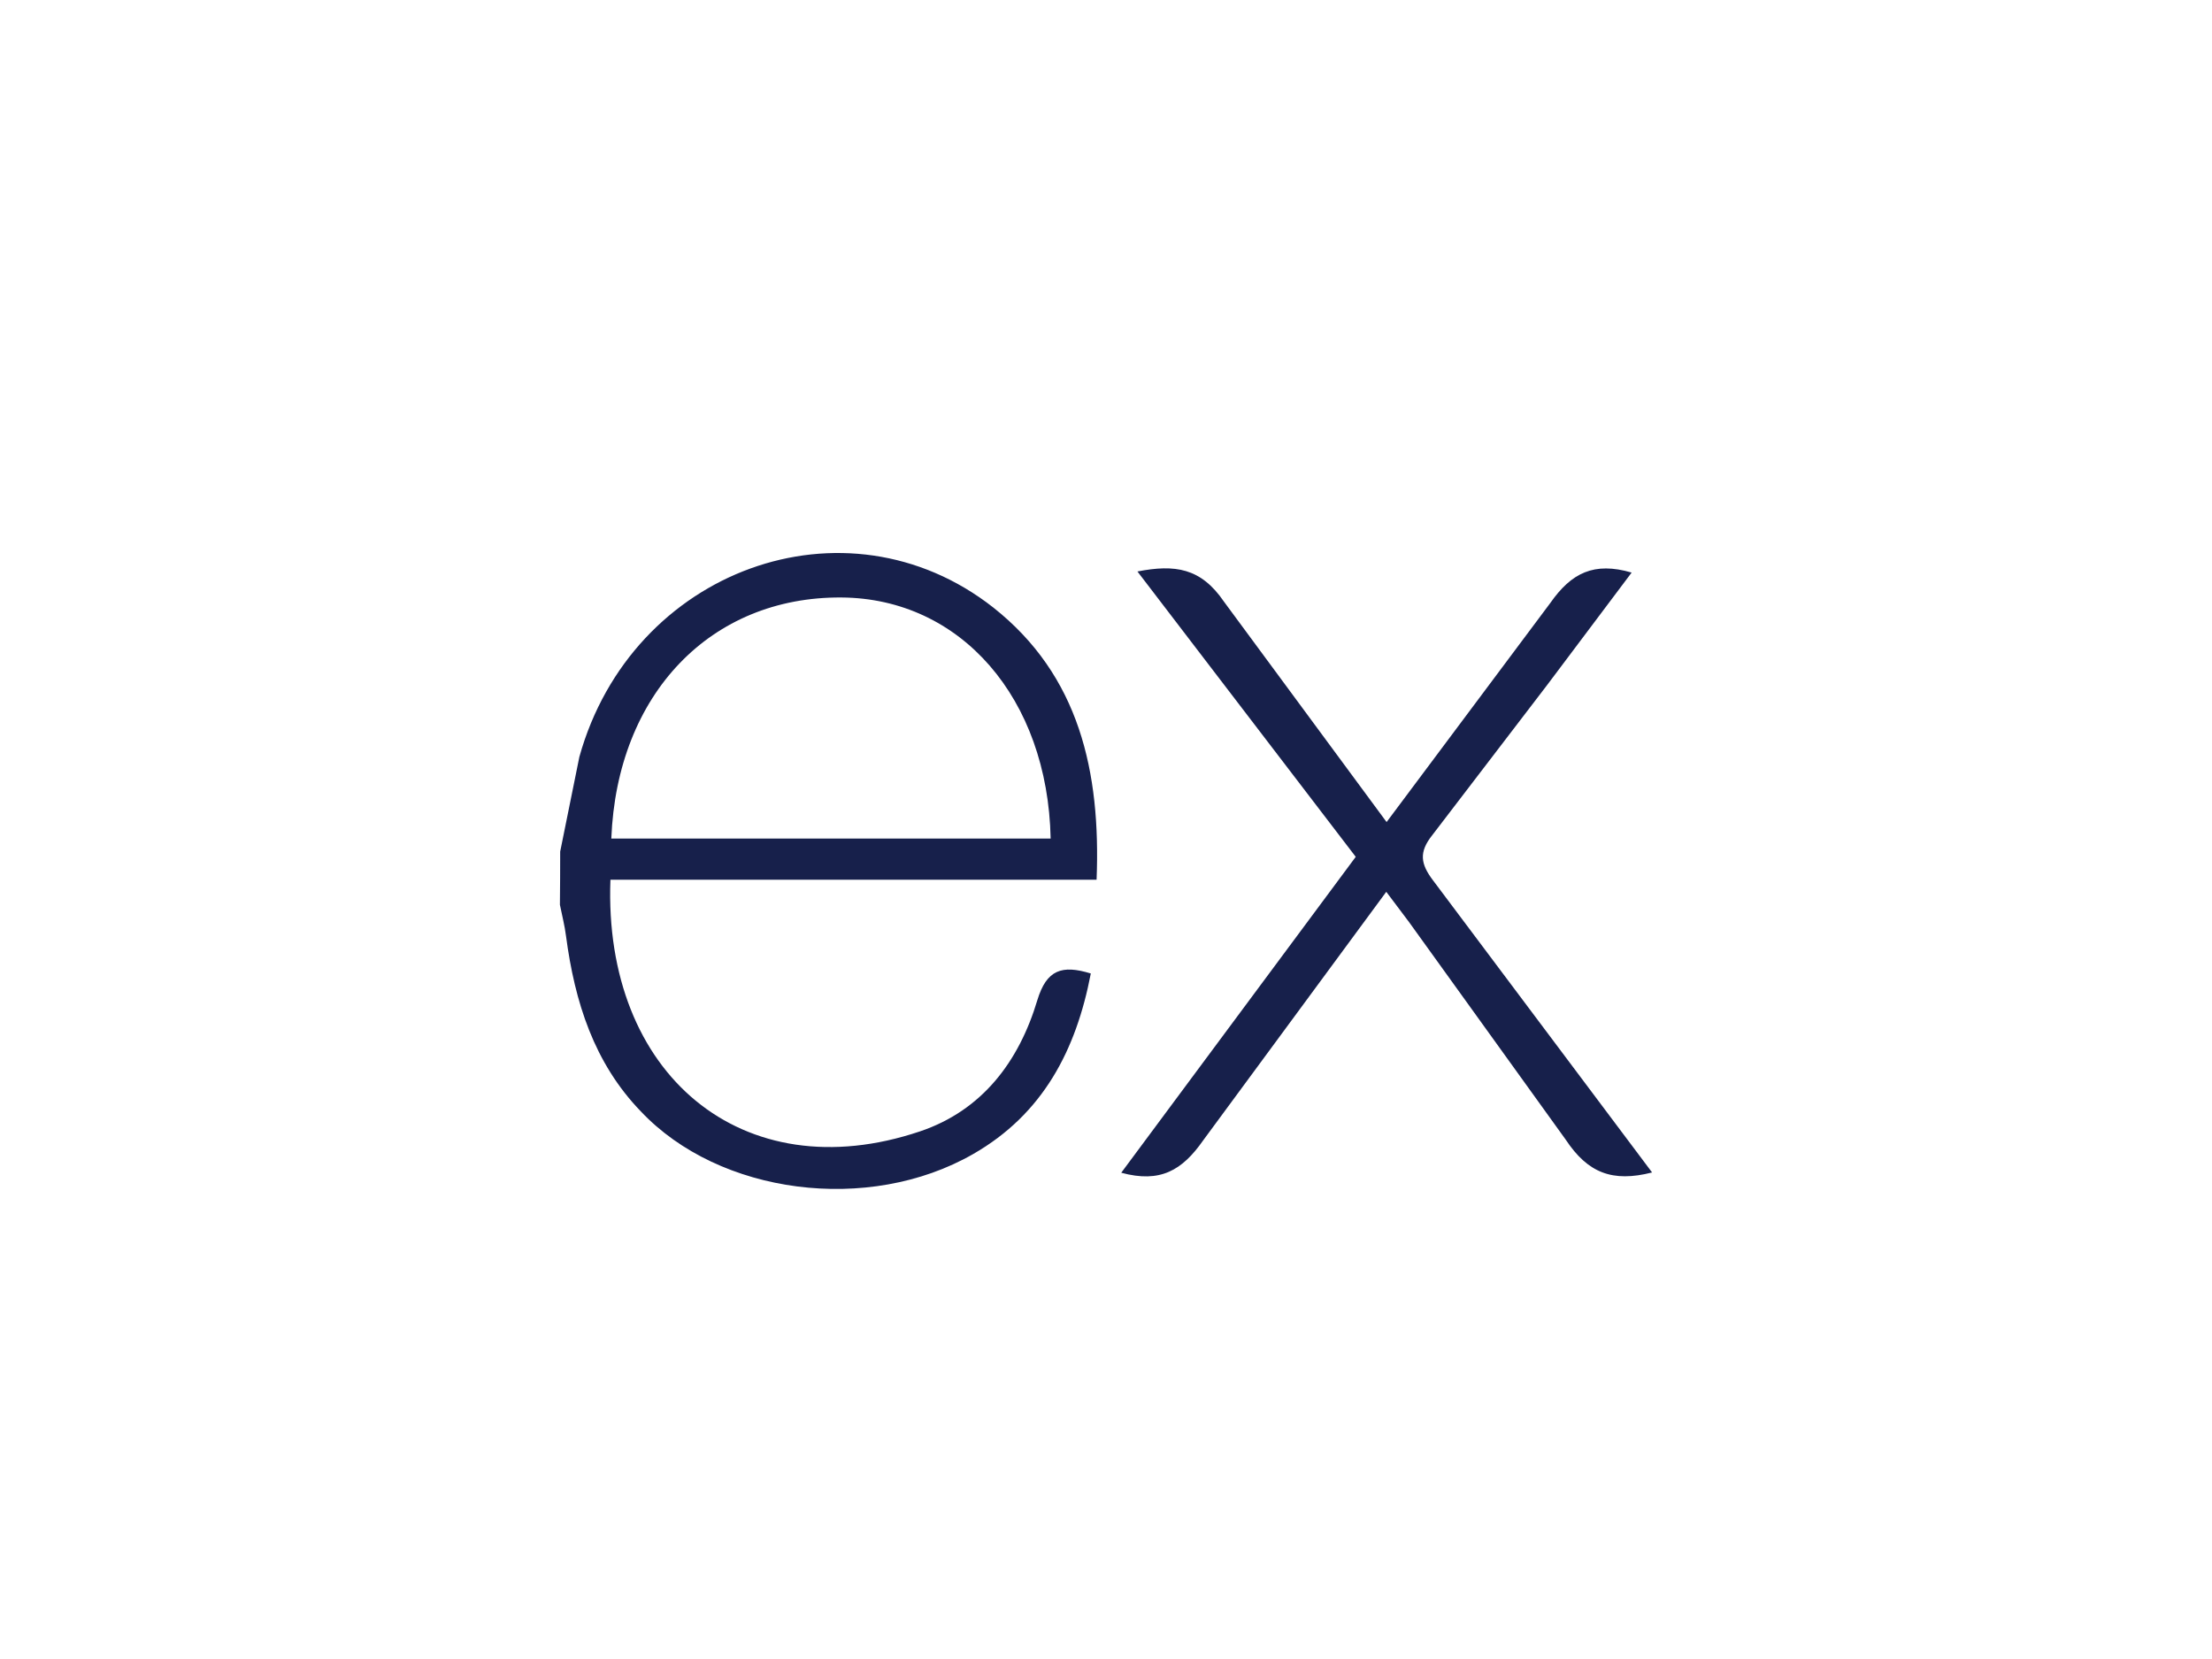
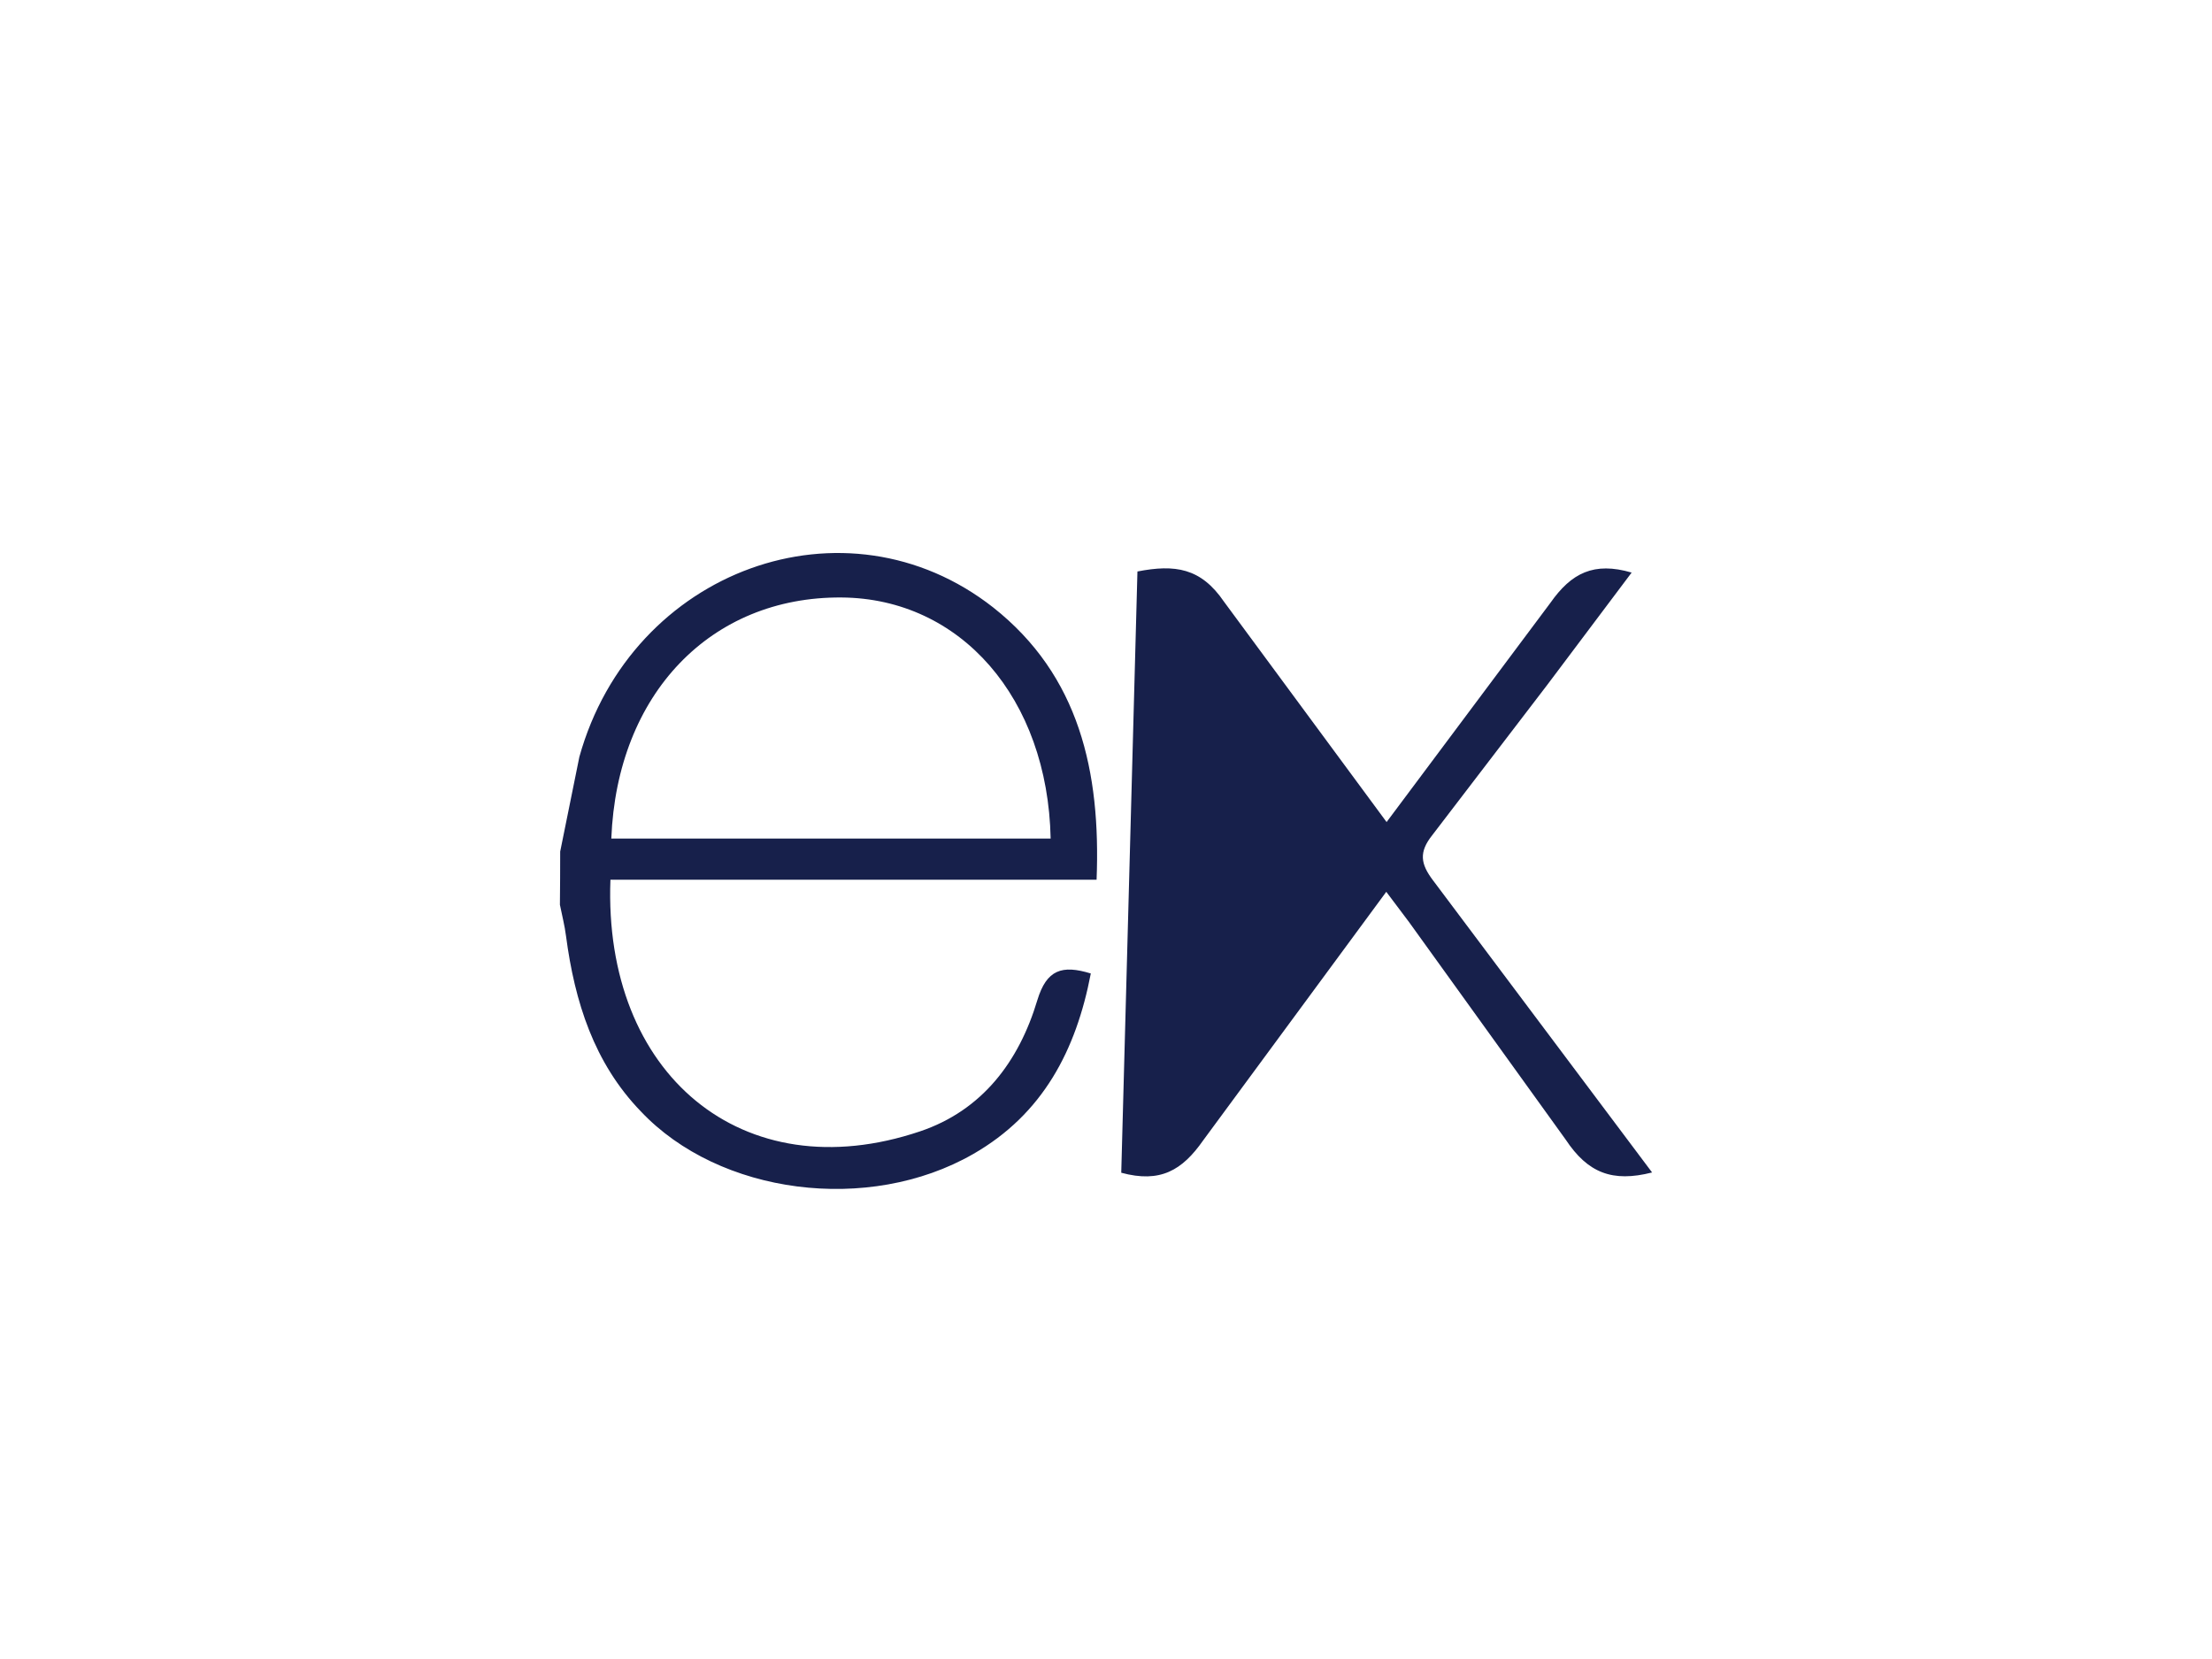
<svg xmlns="http://www.w3.org/2000/svg" width="160" height="120" viewBox="0 0 160 120" fill="none">
-   <path d="M119.5 84.807C116.626 85.54 114.849 84.839 113.254 82.436L101.913 66.687L100.273 64.507L87.028 82.488C85.515 84.651 83.928 85.593 81.103 84.827L98.064 61.977L82.274 41.337C84.989 40.807 86.866 41.077 88.532 43.518L100.296 59.462L112.146 43.604C113.664 41.441 115.296 40.619 118.021 41.416L111.899 49.563L103.604 60.404C102.616 61.642 102.752 62.49 103.66 63.687L119.5 84.807ZM40.52 61.595L41.907 54.747C45.684 41.194 61.163 35.562 71.838 43.936C78.077 48.862 79.627 55.83 79.319 63.635H44.154C43.625 77.683 53.7 86.162 66.545 81.836C71.051 80.317 73.705 76.777 75.033 72.346C75.707 70.126 76.823 69.779 78.901 70.414C77.84 75.954 75.445 80.582 70.384 83.479C62.822 87.815 52.029 86.413 46.351 80.387C42.969 76.891 41.571 72.46 40.944 67.723C40.846 66.94 40.648 66.194 40.5 65.443C40.513 64.162 40.52 62.88 40.52 61.598V61.595ZM44.218 60.654H75.996C75.788 50.495 69.486 43.28 60.872 43.218C51.417 43.144 44.628 50.188 44.218 60.654V60.654Z" fill="#17204B" />
+   <path d="M119.5 84.807C116.626 85.54 114.849 84.839 113.254 82.436L101.913 66.687L100.273 64.507L87.028 82.488C85.515 84.651 83.928 85.593 81.103 84.827L82.274 41.337C84.989 40.807 86.866 41.077 88.532 43.518L100.296 59.462L112.146 43.604C113.664 41.441 115.296 40.619 118.021 41.416L111.899 49.563L103.604 60.404C102.616 61.642 102.752 62.49 103.66 63.687L119.5 84.807ZM40.52 61.595L41.907 54.747C45.684 41.194 61.163 35.562 71.838 43.936C78.077 48.862 79.627 55.83 79.319 63.635H44.154C43.625 77.683 53.7 86.162 66.545 81.836C71.051 80.317 73.705 76.777 75.033 72.346C75.707 70.126 76.823 69.779 78.901 70.414C77.84 75.954 75.445 80.582 70.384 83.479C62.822 87.815 52.029 86.413 46.351 80.387C42.969 76.891 41.571 72.46 40.944 67.723C40.846 66.94 40.648 66.194 40.5 65.443C40.513 64.162 40.52 62.88 40.52 61.598V61.595ZM44.218 60.654H75.996C75.788 50.495 69.486 43.28 60.872 43.218C51.417 43.144 44.628 50.188 44.218 60.654V60.654Z" fill="#17204B" />
</svg>